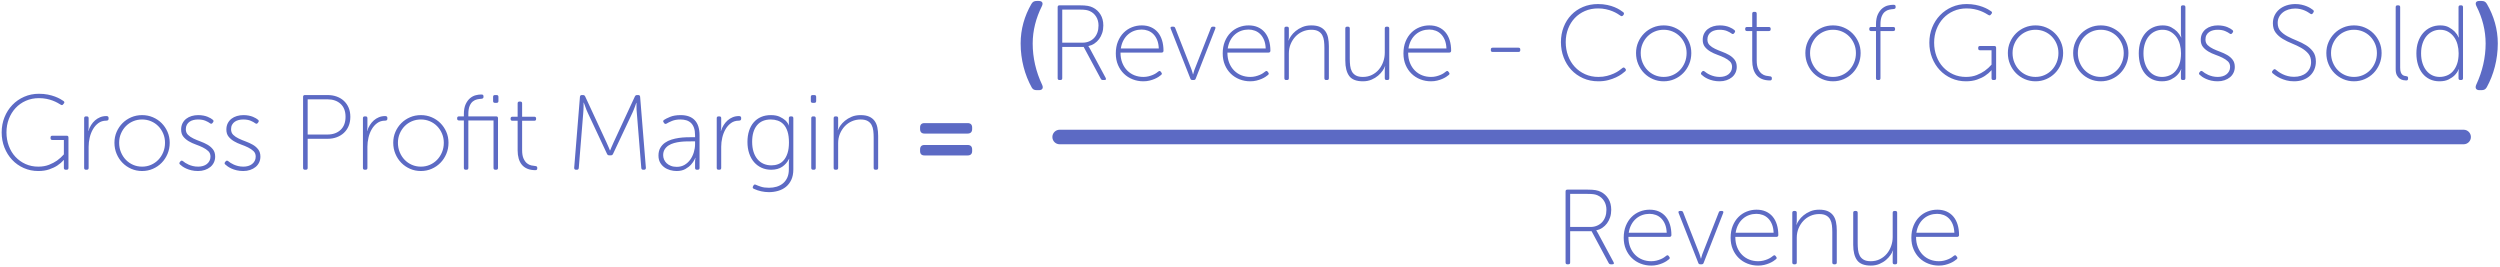
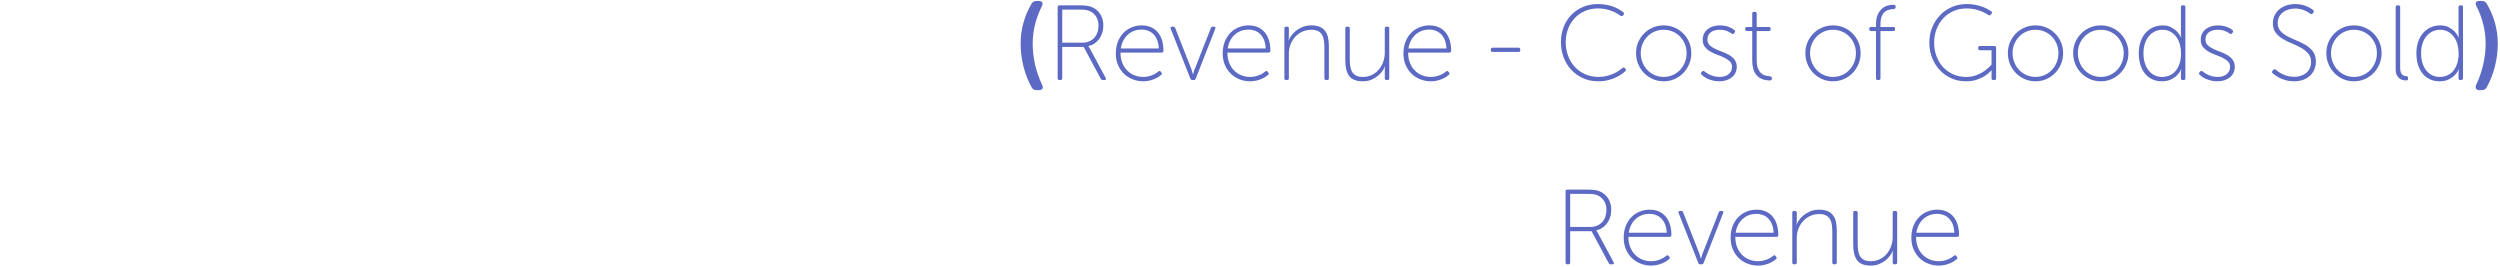
<svg xmlns="http://www.w3.org/2000/svg" width="1031px" height="110px" viewBox="0 0 1031 110" version="1.1">
  <title>Group 16</title>
  <desc>Created with Sketch.</desc>
  <g id="Page-1" stroke="none" stroke-width="1" fill="none" fill-rule="evenodd">
    <g id="pillar-page" transform="translate(-245, -5829)" fill="#5C6AC4">
      <g id="Group-16" transform="translate(245, 5829)">
-         <path d="M0.69,54.6 C0.69,52.371 1.079,50.288 1.856,48.352 C2.633,46.416 3.711,44.729 5.09,43.292 C6.469,41.855 8.097,40.725 9.974,39.904 C11.851,39.083 13.875,38.672 16.046,38.672 C17.395,38.672 18.62,38.782 19.72,39.002 C20.82,39.222 21.795,39.493 22.646,39.816 C23.497,40.139 24.223,40.469 24.824,40.806 C25.425,41.143 25.887,41.429 26.21,41.664 C26.621,41.987 26.65,42.339 26.298,42.72 L26.078,42.984 C25.814,43.395 25.462,43.453 25.022,43.16 C24.699,42.955 24.259,42.698 23.702,42.39 C23.145,42.082 22.485,41.781 21.722,41.488 C20.959,41.195 20.101,40.953 19.148,40.762 C18.195,40.571 17.161,40.476 16.046,40.476 C14.11,40.476 12.321,40.835 10.678,41.554 C9.035,42.273 7.62,43.27 6.432,44.546 C5.244,45.822 4.32,47.318 3.66,49.034 C3,50.75 2.67,52.605 2.67,54.6 C2.67,56.595 2.993,58.457 3.638,60.188 C4.283,61.919 5.193,63.415 6.366,64.676 C7.539,65.937 8.925,66.927 10.524,67.646 C12.123,68.365 13.875,68.724 15.782,68.724 C17.454,68.724 18.935,68.467 20.226,67.954 C21.517,67.441 22.617,66.861 23.526,66.216 C24.582,65.453 25.521,64.603 26.342,63.664 L26.342,57.724 L21.59,57.724 C21.091,57.724 20.842,57.475 20.842,56.976 L20.842,56.712 C20.842,56.213 21.091,55.964 21.59,55.964 L27.486,55.964 C27.985,55.964 28.234,56.213 28.234,56.712 L28.234,69.252 C28.234,69.751 27.985,70 27.486,70 L27.09,70 C26.591,70 26.342,69.751 26.342,69.252 L26.342,66.392 C26.342,66.245 26.357,66.113 26.386,65.996 L26.298,65.996 C25.535,66.847 24.641,67.609 23.614,68.284 C22.734,68.871 21.634,69.391 20.314,69.846 C18.994,70.301 17.483,70.528 15.782,70.528 C13.641,70.528 11.646,70.117 9.798,69.296 C7.95,68.475 6.351,67.345 5.002,65.908 C3.653,64.471 2.597,62.784 1.834,60.848 C1.071,58.912 0.69,56.829 0.69,54.6 Z M34.702,48.748 C34.702,48.249 34.951,48 35.45,48 L35.802,48 C36.301,48 36.55,48.249 36.55,48.748 L36.55,52.18 C36.55,52.444 36.543,52.686 36.528,52.906 C36.513,53.126 36.491,53.309 36.462,53.456 L36.374,53.984 L36.462,53.984 C36.726,53.133 37.093,52.334 37.562,51.586 C38.031,50.838 38.574,50.193 39.19,49.65 C39.806,49.107 40.503,48.675 41.28,48.352 C42.057,48.029 42.915,47.868 43.854,47.868 C44.47,47.868 44.778,48.117 44.778,48.616 L44.778,49.012 C44.778,49.511 44.455,49.76 43.81,49.76 C42.578,49.76 41.507,50.09 40.598,50.75 C39.689,51.41 38.933,52.261 38.332,53.302 C37.731,54.343 37.283,55.495 36.99,56.756 C36.697,58.017 36.55,59.264 36.55,60.496 L36.55,69.252 C36.55,69.751 36.301,70 35.802,70 L35.45,70 C34.951,70 34.702,69.751 34.702,69.252 L34.702,48.748 Z M47.198,58.868 C47.198,57.255 47.499,55.759 48.1,54.38 C48.701,53.001 49.515,51.799 50.542,50.772 C51.569,49.745 52.771,48.939 54.15,48.352 C55.529,47.765 57.01,47.472 58.594,47.472 C60.178,47.472 61.659,47.765 63.038,48.352 C64.417,48.939 65.619,49.745 66.646,50.772 C67.673,51.799 68.487,53.001 69.088,54.38 C69.689,55.759 69.99,57.255 69.99,58.868 C69.99,60.511 69.689,62.043 69.088,63.466 C68.487,64.889 67.673,66.121 66.646,67.162 C65.619,68.203 64.417,69.025 63.038,69.626 C61.659,70.227 60.178,70.528 58.594,70.528 C57.01,70.528 55.529,70.227 54.15,69.626 C52.771,69.025 51.569,68.203 50.542,67.162 C49.515,66.121 48.701,64.889 48.1,63.466 C47.499,62.043 47.198,60.511 47.198,58.868 Z M49.134,58.868 C49.134,60.276 49.383,61.581 49.882,62.784 C50.381,63.987 51.055,65.028 51.906,65.908 C52.757,66.788 53.754,67.477 54.898,67.976 C56.042,68.475 57.274,68.724 58.594,68.724 C59.914,68.724 61.146,68.475 62.29,67.976 C63.434,67.477 64.431,66.788 65.282,65.908 C66.133,65.028 66.807,63.987 67.306,62.784 C67.805,61.581 68.054,60.276 68.054,58.868 C68.054,57.519 67.805,56.257 67.306,55.084 C66.807,53.911 66.133,52.891 65.282,52.026 C64.431,51.161 63.434,50.486 62.29,50.002 C61.146,49.518 59.914,49.276 58.594,49.276 C57.274,49.276 56.042,49.518 54.898,50.002 C53.754,50.486 52.757,51.161 51.906,52.026 C51.055,52.891 50.381,53.911 49.882,55.084 C49.383,56.257 49.134,57.519 49.134,58.868 Z M74.258,67.844 C73.906,67.551 73.877,67.213 74.17,66.832 L74.434,66.524 C74.727,66.172 75.079,66.157 75.49,66.48 C75.725,66.685 76.033,66.913 76.414,67.162 C76.795,67.411 77.25,67.653 77.778,67.888 C78.306,68.123 78.9,68.321 79.56,68.482 C80.22,68.643 80.946,68.724 81.738,68.724 C82.413,68.724 83.058,68.636 83.674,68.46 C84.29,68.284 84.825,68.02 85.28,67.668 C85.735,67.316 86.101,66.883 86.38,66.37 C86.659,65.857 86.798,65.263 86.798,64.588 C86.798,63.649 86.497,62.894 85.896,62.322 C85.295,61.75 84.547,61.244 83.652,60.804 C82.757,60.364 81.789,59.961 80.748,59.594 C79.707,59.227 78.739,58.78 77.844,58.252 C76.949,57.724 76.201,57.086 75.6,56.338 C74.999,55.59 74.698,54.615 74.698,53.412 C74.698,52.444 74.889,51.586 75.27,50.838 C75.651,50.09 76.165,49.467 76.81,48.968 C77.455,48.469 78.203,48.095 79.054,47.846 C79.905,47.597 80.799,47.472 81.738,47.472 C82.53,47.472 83.256,47.538 83.916,47.67 C84.576,47.802 85.155,47.971 85.654,48.176 C86.153,48.381 86.571,48.587 86.908,48.792 C87.245,48.997 87.517,49.188 87.722,49.364 C88.103,49.657 88.162,49.995 87.898,50.376 L87.634,50.728 C87.341,51.109 86.989,51.139 86.578,50.816 C86.167,50.493 85.551,50.156 84.73,49.804 C83.909,49.452 82.867,49.276 81.606,49.276 C80.99,49.276 80.381,49.349 79.78,49.496 C79.179,49.643 78.643,49.877 78.174,50.2 C77.705,50.523 77.331,50.941 77.052,51.454 C76.773,51.967 76.634,52.576 76.634,53.28 C76.634,54.248 76.935,55.025 77.536,55.612 C78.137,56.199 78.885,56.705 79.78,57.13 C80.675,57.555 81.643,57.959 82.684,58.34 C83.725,58.721 84.693,59.169 85.588,59.682 C86.483,60.195 87.231,60.841 87.832,61.618 C88.433,62.395 88.734,63.385 88.734,64.588 C88.734,65.468 88.558,66.275 88.206,67.008 C87.854,67.741 87.363,68.365 86.732,68.878 C86.101,69.391 85.353,69.795 84.488,70.088 C83.623,70.381 82.691,70.528 81.694,70.528 C80.697,70.528 79.795,70.433 78.988,70.242 C78.181,70.051 77.47,69.817 76.854,69.538 C76.238,69.259 75.71,68.966 75.27,68.658 C74.83,68.35 74.493,68.079 74.258,67.844 Z M92.914,67.844 C92.562,67.551 92.533,67.213 92.826,66.832 L93.09,66.524 C93.383,66.172 93.735,66.157 94.146,66.48 C94.381,66.685 94.689,66.913 95.07,67.162 C95.451,67.411 95.906,67.653 96.434,67.888 C96.962,68.123 97.556,68.321 98.216,68.482 C98.876,68.643 99.602,68.724 100.394,68.724 C101.069,68.724 101.714,68.636 102.33,68.46 C102.946,68.284 103.481,68.02 103.936,67.668 C104.391,67.316 104.757,66.883 105.036,66.37 C105.315,65.857 105.454,65.263 105.454,64.588 C105.454,63.649 105.153,62.894 104.552,62.322 C103.951,61.75 103.203,61.244 102.308,60.804 C101.413,60.364 100.445,59.961 99.404,59.594 C98.363,59.227 97.395,58.78 96.5,58.252 C95.605,57.724 94.857,57.086 94.256,56.338 C93.655,55.59 93.354,54.615 93.354,53.412 C93.354,52.444 93.545,51.586 93.926,50.838 C94.307,50.09 94.821,49.467 95.466,48.968 C96.111,48.469 96.859,48.095 97.71,47.846 C98.561,47.597 99.455,47.472 100.394,47.472 C101.186,47.472 101.912,47.538 102.572,47.67 C103.232,47.802 103.811,47.971 104.31,48.176 C104.809,48.381 105.227,48.587 105.564,48.792 C105.901,48.997 106.173,49.188 106.378,49.364 C106.759,49.657 106.818,49.995 106.554,50.376 L106.29,50.728 C105.997,51.109 105.645,51.139 105.234,50.816 C104.823,50.493 104.207,50.156 103.386,49.804 C102.565,49.452 101.523,49.276 100.262,49.276 C99.646,49.276 99.037,49.349 98.436,49.496 C97.835,49.643 97.299,49.877 96.83,50.2 C96.361,50.523 95.987,50.941 95.708,51.454 C95.429,51.967 95.29,52.576 95.29,53.28 C95.29,54.248 95.591,55.025 96.192,55.612 C96.793,56.199 97.541,56.705 98.436,57.13 C99.331,57.555 100.299,57.959 101.34,58.34 C102.381,58.721 103.349,59.169 104.244,59.682 C105.139,60.195 105.887,60.841 106.488,61.618 C107.089,62.395 107.39,63.385 107.39,64.588 C107.39,65.468 107.214,66.275 106.862,67.008 C106.51,67.741 106.019,68.365 105.388,68.878 C104.757,69.391 104.009,69.795 103.144,70.088 C102.279,70.381 101.347,70.528 100.35,70.528 C99.353,70.528 98.451,70.433 97.644,70.242 C96.837,70.051 96.126,69.817 95.51,69.538 C94.894,69.259 94.366,68.966 93.926,68.658 C93.486,68.35 93.149,68.079 92.914,67.844 Z M124.99,39.948 C124.99,39.449 125.239,39.2 125.738,39.2 L135.11,39.2 C136.459,39.2 137.706,39.405 138.85,39.816 C139.994,40.227 140.984,40.821 141.82,41.598 C142.656,42.375 143.309,43.314 143.778,44.414 C144.247,45.514 144.482,46.768 144.482,48.176 C144.482,49.584 144.247,50.845 143.778,51.96 C143.309,53.075 142.656,54.021 141.82,54.798 C140.984,55.575 139.994,56.177 138.85,56.602 C137.706,57.027 136.459,57.24 135.11,57.24 L126.882,57.24 L126.882,69.252 C126.882,69.751 126.633,70 126.134,70 L125.738,70 C125.239,70 124.99,69.751 124.99,69.252 L124.99,39.948 Z M135.022,55.48 C137.281,55.48 139.092,54.842 140.456,53.566 C141.82,52.29 142.502,50.493 142.502,48.176 C142.502,45.859 141.82,44.077 140.456,42.83 C139.092,41.583 137.281,40.96 135.022,40.96 L126.882,40.96 L126.882,55.48 L135.022,55.48 Z M149.674,48.748 C149.674,48.249 149.923,48 150.422,48 L150.774,48 C151.273,48 151.522,48.249 151.522,48.748 L151.522,52.18 C151.522,52.444 151.515,52.686 151.5,52.906 C151.485,53.126 151.463,53.309 151.434,53.456 L151.346,53.984 L151.434,53.984 C151.698,53.133 152.065,52.334 152.534,51.586 C153.003,50.838 153.546,50.193 154.162,49.65 C154.778,49.107 155.475,48.675 156.252,48.352 C157.029,48.029 157.887,47.868 158.826,47.868 C159.442,47.868 159.75,48.117 159.75,48.616 L159.75,49.012 C159.75,49.511 159.427,49.76 158.782,49.76 C157.55,49.76 156.479,50.09 155.57,50.75 C154.661,51.41 153.905,52.261 153.304,53.302 C152.703,54.343 152.255,55.495 151.962,56.756 C151.669,58.017 151.522,59.264 151.522,60.496 L151.522,69.252 C151.522,69.751 151.273,70 150.774,70 L150.422,70 C149.923,70 149.674,69.751 149.674,69.252 L149.674,48.748 Z M162.17,58.868 C162.17,57.255 162.471,55.759 163.072,54.38 C163.673,53.001 164.487,51.799 165.514,50.772 C166.541,49.745 167.743,48.939 169.122,48.352 C170.501,47.765 171.982,47.472 173.566,47.472 C175.15,47.472 176.631,47.765 178.01,48.352 C179.389,48.939 180.591,49.745 181.618,50.772 C182.645,51.799 183.459,53.001 184.06,54.38 C184.661,55.759 184.962,57.255 184.962,58.868 C184.962,60.511 184.661,62.043 184.06,63.466 C183.459,64.889 182.645,66.121 181.618,67.162 C180.591,68.203 179.389,69.025 178.01,69.626 C176.631,70.227 175.15,70.528 173.566,70.528 C171.982,70.528 170.501,70.227 169.122,69.626 C167.743,69.025 166.541,68.203 165.514,67.162 C164.487,66.121 163.673,64.889 163.072,63.466 C162.471,62.043 162.17,60.511 162.17,58.868 Z M164.106,58.868 C164.106,60.276 164.355,61.581 164.854,62.784 C165.353,63.987 166.027,65.028 166.878,65.908 C167.729,66.788 168.726,67.477 169.87,67.976 C171.014,68.475 172.246,68.724 173.566,68.724 C174.886,68.724 176.118,68.475 177.262,67.976 C178.406,67.477 179.403,66.788 180.254,65.908 C181.105,65.028 181.779,63.987 182.278,62.784 C182.777,61.581 183.026,60.276 183.026,58.868 C183.026,57.519 182.777,56.257 182.278,55.084 C181.779,53.911 181.105,52.891 180.254,52.026 C179.403,51.161 178.406,50.486 177.262,50.002 C176.118,49.518 174.886,49.276 173.566,49.276 C172.246,49.276 171.014,49.518 169.87,50.002 C168.726,50.486 167.729,51.161 166.878,52.026 C166.027,52.891 165.353,53.911 164.854,55.084 C164.355,56.257 164.106,57.519 164.106,58.868 Z M191.298,49.672 L189.274,49.672 C188.775,49.672 188.526,49.423 188.526,48.924 L188.526,48.748 C188.526,48.249 188.775,48 189.274,48 L191.298,48 L191.298,47.12 C191.298,45.389 191.555,43.989 192.068,42.918 C192.581,41.847 193.205,41.019 193.938,40.432 C194.671,39.845 195.434,39.457 196.226,39.266 C197.018,39.075 197.693,38.98 198.25,38.98 L198.646,38.98 C199.145,38.98 199.394,39.229 199.394,39.728 L199.394,39.992 C199.394,40.461 199.086,40.711 198.47,40.74 C197.942,40.769 197.37,40.85 196.754,40.982 C196.138,41.114 195.559,41.393 195.016,41.818 C194.473,42.243 194.026,42.874 193.674,43.71 C193.322,44.546 193.146,45.668 193.146,47.076 L193.146,48 L204.63,48 C205.129,48 205.378,48.249 205.378,48.748 L205.378,69.252 C205.378,69.751 205.129,70 204.63,70 L204.278,70 C203.779,70 203.53,69.751 203.53,69.252 L203.53,49.672 L193.146,49.672 L193.146,69.252 C193.146,69.751 192.897,70 192.398,70 L192.046,70 C191.547,70 191.298,69.751 191.298,69.252 L191.298,49.672 Z M204.102,42.412 C203.603,42.412 203.354,42.163 203.354,41.664 L203.354,39.948 C203.354,39.449 203.603,39.2 204.102,39.2 L204.806,39.2 C205.305,39.2 205.554,39.449 205.554,39.948 L205.554,41.664 C205.554,42.163 205.305,42.412 204.806,42.412 L204.102,42.412 Z M213.474,49.804 L211.318,49.804 C210.819,49.804 210.57,49.555 210.57,49.056 L210.57,48.88 C210.57,48.381 210.819,48.132 211.318,48.132 L213.474,48.132 L213.474,42.632 C213.474,42.133 213.723,41.884 214.222,41.884 L214.574,41.884 C215.073,41.884 215.322,42.133 215.322,42.632 L215.322,48.132 L220.338,48.132 C220.837,48.132 221.086,48.381 221.086,48.88 L221.086,49.056 C221.086,49.555 220.837,49.804 220.338,49.804 L215.322,49.804 L215.322,61.904 C215.322,63.371 215.52,64.537 215.916,65.402 C216.312,66.267 216.789,66.92 217.346,67.36 C217.903,67.8 218.49,68.086 219.106,68.218 C219.722,68.35 220.25,68.431 220.69,68.46 C221.277,68.489 221.57,68.739 221.57,69.208 L221.57,69.428 C221.57,69.927 221.321,70.176 220.822,70.176 C219.531,70.176 218.417,69.978 217.478,69.582 C216.539,69.186 215.777,68.629 215.19,67.91 C214.603,67.191 214.171,66.333 213.892,65.336 C213.613,64.339 213.474,63.239 213.474,62.036 L213.474,49.804 Z M239.17,39.904 C239.229,39.435 239.478,39.2 239.918,39.2 L240.446,39.2 C240.857,39.2 241.15,39.391 241.326,39.772 L250.038,58.56 C250.214,58.941 250.39,59.337 250.566,59.748 C250.742,60.159 250.903,60.525 251.05,60.848 C251.197,61.259 251.358,61.655 251.534,62.036 L251.622,62.036 C251.769,61.655 251.93,61.259 252.106,60.848 C252.253,60.525 252.414,60.159 252.59,59.748 C252.766,59.337 252.942,58.941 253.118,58.56 L261.83,39.772 C262.006,39.391 262.299,39.2 262.71,39.2 L263.238,39.2 C263.678,39.2 263.927,39.435 263.986,39.904 L266.362,69.208 C266.362,69.736 266.113,70 265.614,70 L265.218,70 C264.778,70 264.529,69.765 264.47,69.296 L262.622,46.504 C262.563,46.123 262.527,45.697 262.512,45.228 C262.497,44.759 262.49,44.319 262.49,43.908 L262.49,42.412 L262.402,42.412 L261.874,43.908 C261.727,44.319 261.559,44.759 261.368,45.228 C261.177,45.697 260.994,46.123 260.818,46.504 L252.81,63.488 C252.634,63.869 252.341,64.06 251.93,64.06 L251.226,64.06 C250.815,64.06 250.522,63.869 250.346,63.488 L242.382,46.504 C242.206,46.152 242.023,45.734 241.832,45.25 C241.641,44.766 241.473,44.304 241.326,43.864 C241.15,43.336 240.959,42.823 240.754,42.324 L240.666,42.324 L240.666,43.864 C240.666,44.304 240.651,44.759 240.622,45.228 C240.593,45.697 240.563,46.123 240.534,46.504 L238.686,69.296 C238.627,69.765 238.378,70 237.938,70 L237.542,70 C237.043,70 236.794,69.736 236.794,69.208 L239.17,39.904 Z M271.554,64.148 C271.554,62.916 271.803,61.867 272.302,61.002 C272.801,60.137 273.446,59.425 274.238,58.868 C275.03,58.311 275.925,57.878 276.922,57.57 C277.919,57.262 278.924,57.035 279.936,56.888 C280.948,56.741 281.916,56.653 282.84,56.624 C283.764,56.595 284.549,56.58 285.194,56.58 L286.646,56.58 L286.646,55.832 C286.646,54.6 286.499,53.566 286.206,52.73 C285.913,51.894 285.495,51.219 284.952,50.706 C284.409,50.193 283.771,49.826 283.038,49.606 C282.305,49.386 281.498,49.276 280.618,49.276 C279.269,49.276 278.11,49.474 277.142,49.87 C276.174,50.266 275.441,50.625 274.942,50.948 C274.531,51.212 274.179,51.153 273.886,50.772 L273.71,50.508 C273.387,50.097 273.431,49.745 273.842,49.452 C274.341,49.1 275.177,48.682 276.35,48.198 C277.523,47.714 278.975,47.472 280.706,47.472 C283.258,47.472 285.194,48.169 286.514,49.562 C287.834,50.955 288.494,53.031 288.494,55.788 L288.494,69.252 C288.494,69.751 288.245,70 287.746,70 L287.394,70 C286.895,70 286.646,69.751 286.646,69.252 L286.646,67.096 C286.646,66.803 286.653,66.531 286.668,66.282 C286.683,66.033 286.705,65.82 286.734,65.644 C286.763,65.439 286.793,65.263 286.822,65.116 L286.734,65.116 L286.338,65.952 C286.074,66.509 285.641,67.133 285.04,67.822 C284.439,68.511 283.647,69.135 282.664,69.692 C281.681,70.249 280.471,70.528 279.034,70.528 C278.154,70.528 277.267,70.403 276.372,70.154 C275.477,69.905 274.671,69.516 273.952,68.988 C273.233,68.46 272.654,67.8 272.214,67.008 C271.774,66.216 271.554,65.263 271.554,64.148 Z M273.49,64.016 C273.49,64.603 273.607,65.182 273.842,65.754 C274.077,66.326 274.429,66.839 274.898,67.294 C275.367,67.749 275.954,68.115 276.658,68.394 C277.362,68.673 278.183,68.812 279.122,68.812 C280.325,68.812 281.395,68.533 282.334,67.976 C283.273,67.419 284.057,66.693 284.688,65.798 C285.319,64.903 285.803,63.899 286.14,62.784 C286.477,61.669 286.646,60.569 286.646,59.484 L286.646,58.296 L285.238,58.296 C284.622,58.296 283.903,58.303 283.082,58.318 C282.261,58.333 281.41,58.391 280.53,58.494 C279.65,58.597 278.792,58.765 277.956,59 C277.12,59.235 276.372,59.565 275.712,59.99 C275.052,60.415 274.517,60.958 274.106,61.618 C273.695,62.278 273.49,63.077 273.49,64.016 Z M295.578,48.748 C295.578,48.249 295.827,48 296.326,48 L296.678,48 C297.177,48 297.426,48.249 297.426,48.748 L297.426,52.18 C297.426,52.444 297.419,52.686 297.404,52.906 C297.389,53.126 297.367,53.309 297.338,53.456 L297.25,53.984 L297.338,53.984 C297.602,53.133 297.969,52.334 298.438,51.586 C298.907,50.838 299.45,50.193 300.066,49.65 C300.682,49.107 301.379,48.675 302.156,48.352 C302.933,48.029 303.791,47.868 304.73,47.868 C305.346,47.868 305.654,48.117 305.654,48.616 L305.654,49.012 C305.654,49.511 305.331,49.76 304.686,49.76 C303.454,49.76 302.383,50.09 301.474,50.75 C300.565,51.41 299.809,52.261 299.208,53.302 C298.607,54.343 298.159,55.495 297.866,56.756 C297.573,58.017 297.426,59.264 297.426,60.496 L297.426,69.252 C297.426,69.751 297.177,70 296.678,70 L296.326,70 C295.827,70 295.578,69.751 295.578,69.252 L295.578,48.748 Z M310.758,76.468 C310.963,76.087 311.286,75.999 311.726,76.204 C312.225,76.439 312.921,76.703 313.816,76.996 C314.711,77.289 315.818,77.436 317.138,77.436 C318.253,77.436 319.301,77.289 320.284,76.996 C321.267,76.703 322.132,76.248 322.88,75.632 C323.628,75.016 324.222,74.231 324.662,73.278 C325.102,72.325 325.322,71.188 325.322,69.868 L325.322,67.316 C325.322,67.081 325.329,66.847 325.344,66.612 C325.359,66.377 325.381,66.187 325.41,66.04 L325.498,65.512 L325.41,65.512 C324.735,66.861 323.797,67.947 322.594,68.768 C321.391,69.589 319.866,70 318.018,70 C316.581,70 315.268,69.729 314.08,69.186 C312.892,68.643 311.865,67.881 311,66.898 C310.135,65.915 309.46,64.713 308.976,63.29 C308.492,61.867 308.25,60.276 308.25,58.516 C308.25,56.844 308.47,55.326 308.91,53.962 C309.35,52.598 309.988,51.432 310.824,50.464 C311.66,49.496 312.672,48.755 313.86,48.242 C315.048,47.729 316.39,47.472 317.886,47.472 C319.382,47.472 320.607,47.699 321.56,48.154 C322.513,48.609 323.283,49.1 323.87,49.628 C324.545,50.273 325.043,50.992 325.366,51.784 L325.454,51.784 C325.425,51.725 325.395,51.652 325.366,51.564 C325.337,51.476 325.322,51.271 325.322,50.948 L325.322,48.748 C325.322,48.249 325.571,48 326.07,48 L326.422,48 C326.921,48 327.17,48.249 327.17,48.748 L327.17,69.868 C327.17,71.54 326.891,72.97 326.334,74.158 C325.777,75.346 325.036,76.314 324.112,77.062 C323.188,77.81 322.117,78.36 320.9,78.712 C319.683,79.064 318.429,79.24 317.138,79.24 C314.967,79.24 312.885,78.785 310.89,77.876 C310.421,77.671 310.303,77.333 310.538,76.864 L310.758,76.468 Z M318.15,68.196 C319.118,68.196 320.035,68.035 320.9,67.712 C321.765,67.389 322.528,66.854 323.188,66.106 C323.848,65.358 324.376,64.383 324.772,63.18 C325.168,61.977 325.366,60.496 325.366,58.736 C325.366,56.947 325.168,55.443 324.772,54.226 C324.376,53.009 323.833,52.033 323.144,51.3 C322.455,50.567 321.655,50.046 320.746,49.738 C319.837,49.43 318.883,49.276 317.886,49.276 C315.393,49.276 313.486,50.083 312.166,51.696 C310.846,53.309 310.186,55.568 310.186,58.472 C310.186,60.027 310.377,61.405 310.758,62.608 C311.139,63.811 311.682,64.83 312.386,65.666 C313.09,66.502 313.933,67.133 314.916,67.558 C315.899,67.983 316.977,68.196 318.15,68.196 Z M335.134,42.412 C334.635,42.412 334.386,42.163 334.386,41.664 L334.386,39.948 C334.386,39.449 334.635,39.2 335.134,39.2 L335.838,39.2 C336.337,39.2 336.586,39.449 336.586,39.948 L336.586,41.664 C336.586,42.163 336.337,42.412 335.838,42.412 L335.134,42.412 Z M334.562,48.748 C334.562,48.249 334.811,48 335.31,48 L335.662,48 C336.161,48 336.41,48.249 336.41,48.748 L336.41,69.252 C336.41,69.751 336.161,70 335.662,70 L335.31,70 C334.811,70 334.562,69.751 334.562,69.252 L334.562,48.748 Z M343.802,48.748 C343.802,48.249 344.051,48 344.55,48 L344.902,48 C345.401,48 345.65,48.249 345.65,48.748 L345.65,51.872 C345.65,52.136 345.643,52.378 345.628,52.598 C345.613,52.818 345.591,53.001 345.562,53.148 L345.474,53.676 L345.562,53.676 C345.738,53.148 346.068,52.532 346.552,51.828 C347.036,51.124 347.667,50.449 348.444,49.804 C349.221,49.159 350.145,48.609 351.216,48.154 C352.287,47.699 353.511,47.472 354.89,47.472 C356.327,47.472 357.508,47.677 358.432,48.088 C359.356,48.499 360.097,49.078 360.654,49.826 C361.211,50.574 361.6,51.476 361.82,52.532 C362.04,53.588 362.15,54.761 362.15,56.052 L362.15,69.252 C362.15,69.751 361.901,70 361.402,70 L361.05,70 C360.551,70 360.302,69.751 360.302,69.252 L360.302,56.712 C360.302,55.744 360.251,54.813 360.148,53.918 C360.045,53.023 359.811,52.231 359.444,51.542 C359.077,50.853 358.535,50.303 357.816,49.892 C357.097,49.481 356.122,49.276 354.89,49.276 C353.629,49.276 352.441,49.518 351.326,50.002 C350.211,50.486 349.236,51.168 348.4,52.048 C347.564,52.928 346.897,53.962 346.398,55.15 C345.899,56.338 345.65,57.636 345.65,59.044 L345.65,69.252 C345.65,69.751 345.401,70 344.902,70 L344.55,70 C344.051,70 343.802,69.751 343.802,69.252 L343.802,48.748 Z M381.246,55.084 C380.058,55.084 379.442,54.424 379.442,53.236 L379.442,52.576 C379.442,51.388 380.058,50.772 381.246,50.772 L399.066,50.772 C400.254,50.772 400.914,51.388 400.914,52.576 L400.914,53.236 C400.914,54.424 400.254,55.084 399.066,55.084 L381.246,55.084 Z M381.246,64.104 C380.058,64.104 379.442,63.488 379.442,62.3 L379.442,61.64 C379.442,60.408 380.058,59.792 381.246,59.792 L399.066,59.792 C400.254,59.792 400.914,60.408 400.914,61.64 L400.914,62.3 C400.914,63.488 400.254,64.104 399.066,64.104 L381.246,64.104 Z" id="Gross-Profit-Margin" />
        <path d="M425.486,36.08 C422.626,30.932 420.91,24.64 420.91,17.908 C420.91,12.056 422.494,6.556 425.354,1.628 C425.882,0.704 426.542,0.396 427.554,0.396 L428.39,0.396 C429.798,0.396 430.326,1.232 429.666,2.552 C427.246,7.392 425.882,12.584 425.882,17.952 C425.882,23.76 427.202,29.568 429.798,35.024 C430.37,36.3 429.886,37.18 428.478,37.18 L427.554,37.18 C426.542,37.18 425.926,36.872 425.486,36.08 Z M436.178,2.948 C436.178,2.449 436.427,2.2 436.926,2.2 L445.198,2.2 C446.635,2.2 447.765,2.273 448.586,2.42 C449.407,2.567 450.126,2.801 450.742,3.124 C452.033,3.769 453.067,4.723 453.844,5.984 C454.621,7.245 455.01,8.756 455.01,10.516 C455.01,11.631 454.856,12.657 454.548,13.596 C454.24,14.535 453.815,15.371 453.272,16.104 C452.729,16.837 452.084,17.453 451.336,17.952 C450.588,18.451 449.759,18.803 448.85,19.008 L448.85,19.096 C448.909,19.155 448.982,19.243 449.07,19.36 C449.129,19.448 449.195,19.565 449.268,19.712 C449.341,19.859 449.437,20.02 449.554,20.196 L455.978,32.12 C456.271,32.707 456.095,33 455.45,33 L454.834,33 C454.423,33 454.13,32.824 453.954,32.472 L446.914,19.36 L438.07,19.36 L438.07,32.252 C438.07,32.751 437.821,33 437.322,33 L436.926,33 C436.427,33 436.178,32.751 436.178,32.252 L436.178,2.948 Z M446.43,17.6 C447.427,17.6 448.337,17.424 449.158,17.072 C449.979,16.72 450.676,16.236 451.248,15.62 C451.82,15.004 452.26,14.263 452.568,13.398 C452.876,12.533 453.03,11.572 453.03,10.516 C453.03,9.137 452.707,7.927 452.062,6.886 C451.417,5.845 450.537,5.075 449.422,4.576 C448.982,4.371 448.461,4.217 447.86,4.114 C447.259,4.011 446.342,3.96 445.11,3.96 L438.07,3.96 L438.07,17.6 L446.43,17.6 Z M460.158,22.044 C460.158,20.196 460.451,18.553 461.038,17.116 C461.625,15.679 462.409,14.469 463.392,13.486 C464.375,12.503 465.511,11.755 466.802,11.242 C468.093,10.729 469.442,10.472 470.85,10.472 C472.287,10.472 473.563,10.721 474.678,11.22 C475.793,11.719 476.731,12.423 477.494,13.332 C478.257,14.241 478.836,15.341 479.232,16.632 C479.628,17.923 479.826,19.36 479.826,20.944 C479.826,21.179 479.753,21.362 479.606,21.494 C479.459,21.626 479.269,21.692 479.034,21.692 L462.094,21.692 C462.094,23.276 462.343,24.691 462.842,25.938 C463.341,27.185 464.023,28.241 464.888,29.106 C465.753,29.971 466.751,30.624 467.88,31.064 C469.009,31.504 470.219,31.724 471.51,31.724 C472.273,31.724 472.977,31.643 473.622,31.482 C474.267,31.321 474.854,31.13 475.382,30.91 C475.91,30.69 476.372,30.448 476.768,30.184 C477.164,29.92 477.479,29.685 477.714,29.48 C478.125,29.157 478.462,29.201 478.726,29.612 L478.99,29.964 C479.254,30.316 479.195,30.639 478.814,30.932 C478.55,31.167 478.191,31.431 477.736,31.724 C477.281,32.017 476.746,32.296 476.13,32.56 C475.514,32.824 474.817,33.051 474.04,33.242 C473.263,33.433 472.419,33.528 471.51,33.528 C469.955,33.528 468.489,33.257 467.11,32.714 C465.731,32.171 464.529,31.401 463.502,30.404 C462.475,29.407 461.661,28.204 461.06,26.796 C460.459,25.388 460.158,23.804 460.158,22.044 Z M477.89,19.976 C477.831,18.627 477.604,17.468 477.208,16.5 C476.812,15.532 476.291,14.725 475.646,14.08 C475.001,13.435 474.26,12.958 473.424,12.65 C472.588,12.342 471.715,12.188 470.806,12.188 C469.779,12.188 468.797,12.349 467.858,12.672 C466.919,12.995 466.061,13.486 465.284,14.146 C464.507,14.806 463.854,15.62 463.326,16.588 C462.798,17.556 462.431,18.685 462.226,19.976 L477.89,19.976 Z M482.818,11.88 C482.583,11.293 482.774,11 483.39,11 L483.83,11 C484.27,11 484.549,11.191 484.666,11.572 L491.222,28.248 C491.31,28.512 491.405,28.783 491.508,29.062 C491.611,29.341 491.691,29.597 491.75,29.832 C491.838,30.125 491.911,30.389 491.97,30.624 L492.058,30.624 C492.117,30.389 492.19,30.125 492.278,29.832 C492.337,29.597 492.41,29.341 492.498,29.062 C492.586,28.783 492.689,28.512 492.806,28.248 L499.362,11.572 C499.479,11.191 499.758,11 500.198,11 L500.594,11 C501.21,11 501.401,11.293 501.166,11.88 L493.114,32.428 C492.997,32.809 492.718,33 492.278,33 L491.75,33 C491.31,33 491.031,32.809 490.914,32.428 L482.818,11.88 Z M504.246,22.044 C504.246,20.196 504.539,18.553 505.126,17.116 C505.713,15.679 506.497,14.469 507.48,13.486 C508.463,12.503 509.599,11.755 510.89,11.242 C512.181,10.729 513.53,10.472 514.938,10.472 C516.375,10.472 517.651,10.721 518.766,11.22 C519.881,11.719 520.819,12.423 521.582,13.332 C522.345,14.241 522.924,15.341 523.32,16.632 C523.716,17.923 523.914,19.36 523.914,20.944 C523.914,21.179 523.841,21.362 523.694,21.494 C523.547,21.626 523.357,21.692 523.122,21.692 L506.182,21.692 C506.182,23.276 506.431,24.691 506.93,25.938 C507.429,27.185 508.111,28.241 508.976,29.106 C509.841,29.971 510.839,30.624 511.968,31.064 C513.097,31.504 514.307,31.724 515.598,31.724 C516.361,31.724 517.065,31.643 517.71,31.482 C518.355,31.321 518.942,31.13 519.47,30.91 C519.998,30.69 520.46,30.448 520.856,30.184 C521.252,29.92 521.567,29.685 521.802,29.48 C522.213,29.157 522.55,29.201 522.814,29.612 L523.078,29.964 C523.342,30.316 523.283,30.639 522.902,30.932 C522.638,31.167 522.279,31.431 521.824,31.724 C521.369,32.017 520.834,32.296 520.218,32.56 C519.602,32.824 518.905,33.051 518.128,33.242 C517.351,33.433 516.507,33.528 515.598,33.528 C514.043,33.528 512.577,33.257 511.198,32.714 C509.819,32.171 508.617,31.401 507.59,30.404 C506.563,29.407 505.749,28.204 505.148,26.796 C504.547,25.388 504.246,23.804 504.246,22.044 Z M521.978,19.976 C521.919,18.627 521.692,17.468 521.296,16.5 C520.9,15.532 520.379,14.725 519.734,14.08 C519.089,13.435 518.348,12.958 517.512,12.65 C516.676,12.342 515.803,12.188 514.894,12.188 C513.867,12.188 512.885,12.349 511.946,12.672 C511.007,12.995 510.149,13.486 509.372,14.146 C508.595,14.806 507.942,15.62 507.414,16.588 C506.886,17.556 506.519,18.685 506.314,19.976 L521.978,19.976 Z M529.678,11.748 C529.678,11.249 529.927,11 530.426,11 L530.778,11 C531.277,11 531.526,11.249 531.526,11.748 L531.526,14.872 C531.526,15.136 531.519,15.378 531.504,15.598 C531.489,15.818 531.467,16.001 531.438,16.148 L531.35,16.676 L531.438,16.676 C531.614,16.148 531.944,15.532 532.428,14.828 C532.912,14.124 533.543,13.449 534.32,12.804 C535.097,12.159 536.021,11.609 537.092,11.154 C538.163,10.699 539.387,10.472 540.766,10.472 C542.203,10.472 543.384,10.677 544.308,11.088 C545.232,11.499 545.973,12.078 546.53,12.826 C547.087,13.574 547.476,14.476 547.696,15.532 C547.916,16.588 548.026,17.761 548.026,19.052 L548.026,32.252 C548.026,32.751 547.777,33 547.278,33 L546.926,33 C546.427,33 546.178,32.751 546.178,32.252 L546.178,19.712 C546.178,18.744 546.127,17.813 546.024,16.918 C545.921,16.023 545.687,15.231 545.32,14.542 C544.953,13.853 544.411,13.303 543.692,12.892 C542.973,12.481 541.998,12.276 540.766,12.276 C539.505,12.276 538.317,12.518 537.202,13.002 C536.087,13.486 535.112,14.168 534.276,15.048 C533.44,15.928 532.773,16.962 532.274,18.15 C531.775,19.338 531.526,20.636 531.526,22.044 L531.526,32.252 C531.526,32.751 531.277,33 530.778,33 L530.426,33 C529.927,33 529.678,32.751 529.678,32.252 L529.678,11.748 Z M554.802,11.748 C554.802,11.249 555.051,11 555.55,11 L555.902,11 C556.401,11 556.65,11.249 556.65,11.748 L556.65,24.288 C556.65,25.256 556.701,26.187 556.804,27.082 C556.907,27.977 557.141,28.769 557.508,29.458 C557.875,30.147 558.417,30.697 559.136,31.108 C559.855,31.519 560.83,31.724 562.062,31.724 C563.441,31.724 564.687,31.445 565.802,30.888 C566.917,30.331 567.863,29.59 568.64,28.666 C569.417,27.742 570.019,26.679 570.444,25.476 C570.869,24.273 571.082,23.027 571.082,21.736 L571.082,11.748 C571.082,11.249 571.331,11 571.83,11 L572.182,11 C572.681,11 572.93,11.249 572.93,11.748 L572.93,32.252 C572.93,32.751 572.681,33 572.182,33 L571.83,33 C571.331,33 571.082,32.751 571.082,32.252 L571.082,29.128 C571.082,28.893 571.089,28.659 571.104,28.424 C571.119,28.189 571.141,27.999 571.17,27.852 L571.258,27.324 L571.17,27.324 C570.994,27.852 570.664,28.468 570.18,29.172 C569.696,29.876 569.08,30.551 568.332,31.196 C567.584,31.841 566.682,32.391 565.626,32.846 C564.57,33.301 563.382,33.528 562.062,33.528 C559.363,33.528 557.479,32.795 556.408,31.328 C555.337,29.861 554.802,27.735 554.802,24.948 L554.802,11.748 Z M578.782,22.044 C578.782,20.196 579.075,18.553 579.662,17.116 C580.249,15.679 581.033,14.469 582.016,13.486 C582.999,12.503 584.135,11.755 585.426,11.242 C586.717,10.729 588.066,10.472 589.474,10.472 C590.911,10.472 592.187,10.721 593.302,11.22 C594.417,11.719 595.355,12.423 596.118,13.332 C596.881,14.241 597.46,15.341 597.856,16.632 C598.252,17.923 598.45,19.36 598.45,20.944 C598.45,21.179 598.377,21.362 598.23,21.494 C598.083,21.626 597.893,21.692 597.658,21.692 L580.718,21.692 C580.718,23.276 580.967,24.691 581.466,25.938 C581.965,27.185 582.647,28.241 583.512,29.106 C584.377,29.971 585.375,30.624 586.504,31.064 C587.633,31.504 588.843,31.724 590.134,31.724 C590.897,31.724 591.601,31.643 592.246,31.482 C592.891,31.321 593.478,31.13 594.006,30.91 C594.534,30.69 594.996,30.448 595.392,30.184 C595.788,29.92 596.103,29.685 596.338,29.48 C596.749,29.157 597.086,29.201 597.35,29.612 L597.614,29.964 C597.878,30.316 597.819,30.639 597.438,30.932 C597.174,31.167 596.815,31.431 596.36,31.724 C595.905,32.017 595.37,32.296 594.754,32.56 C594.138,32.824 593.441,33.051 592.664,33.242 C591.887,33.433 591.043,33.528 590.134,33.528 C588.579,33.528 587.113,33.257 585.734,32.714 C584.355,32.171 583.153,31.401 582.126,30.404 C581.099,29.407 580.285,28.204 579.684,26.796 C579.083,25.388 578.782,23.804 578.782,22.044 Z M596.514,19.976 C596.455,18.627 596.228,17.468 595.832,16.5 C595.436,15.532 594.915,14.725 594.27,14.08 C593.625,13.435 592.884,12.958 592.048,12.65 C591.212,12.342 590.339,12.188 589.43,12.188 C588.403,12.188 587.421,12.349 586.482,12.672 C585.543,12.995 584.685,13.486 583.908,14.146 C583.131,14.806 582.478,15.62 581.95,16.588 C581.422,17.556 581.055,18.685 580.85,19.976 L596.514,19.976 Z M615.566,21.428 C615.067,21.428 614.818,21.179 614.818,20.68 L614.818,20.416 C614.818,19.917 615.067,19.668 615.566,19.668 L626.214,19.668 C626.713,19.668 626.962,19.917 626.962,20.416 L626.962,20.68 C626.962,21.179 626.713,21.428 626.214,21.428 L615.566,21.428 Z M643.726,17.38 C643.726,15.151 644.1,13.075 644.848,11.154 C645.596,9.233 646.645,7.568 647.994,6.16 C649.343,4.752 650.957,3.652 652.834,2.86 C654.711,2.068 656.765,1.672 658.994,1.672 C660.402,1.672 661.685,1.797 662.844,2.046 C664.003,2.295 665.015,2.603 665.88,2.97 C666.745,3.337 667.479,3.711 668.08,4.092 C668.681,4.473 669.143,4.796 669.466,5.06 C669.789,5.353 669.818,5.705 669.554,6.116 L669.334,6.38 C669.011,6.732 668.659,6.761 668.278,6.468 C667.955,6.233 667.515,5.947 666.958,5.61 C666.401,5.273 665.733,4.943 664.956,4.62 C664.179,4.297 663.291,4.026 662.294,3.806 C661.297,3.586 660.211,3.476 659.038,3.476 C657.073,3.476 655.276,3.828 653.648,4.532 C652.02,5.236 650.619,6.204 649.446,7.436 C648.273,8.668 647.356,10.135 646.696,11.836 C646.036,13.537 645.706,15.385 645.706,17.38 C645.706,19.375 646.029,21.245 646.674,22.99 C647.319,24.735 648.236,26.253 649.424,27.544 C650.612,28.835 652.035,29.854 653.692,30.602 C655.349,31.35 657.175,31.724 659.17,31.724 C660.461,31.724 661.641,31.585 662.712,31.306 C663.783,31.027 664.736,30.697 665.572,30.316 C666.408,29.935 667.119,29.531 667.706,29.106 C668.293,28.681 668.747,28.336 669.07,28.072 C669.422,27.749 669.774,27.764 670.126,28.116 L670.302,28.336 C670.625,28.688 670.61,29.04 670.258,29.392 C669.935,29.685 669.451,30.067 668.806,30.536 C668.161,31.005 667.376,31.46 666.452,31.9 C665.528,32.34 664.457,32.721 663.24,33.044 C662.023,33.367 660.666,33.528 659.17,33.528 C656.853,33.528 654.748,33.103 652.856,32.252 C650.964,31.401 649.343,30.25 647.994,28.798 C646.645,27.346 645.596,25.637 644.848,23.672 C644.1,21.707 643.726,19.609 643.726,17.38 Z M674.702,21.868 C674.702,20.255 675.003,18.759 675.604,17.38 C676.205,16.001 677.019,14.799 678.046,13.772 C679.073,12.745 680.275,11.939 681.654,11.352 C683.033,10.765 684.514,10.472 686.098,10.472 C687.682,10.472 689.163,10.765 690.542,11.352 C691.921,11.939 693.123,12.745 694.15,13.772 C695.177,14.799 695.991,16.001 696.592,17.38 C697.193,18.759 697.494,20.255 697.494,21.868 C697.494,23.511 697.193,25.043 696.592,26.466 C695.991,27.889 695.177,29.121 694.15,30.162 C693.123,31.203 691.921,32.025 690.542,32.626 C689.163,33.227 687.682,33.528 686.098,33.528 C684.514,33.528 683.033,33.227 681.654,32.626 C680.275,32.025 679.073,31.203 678.046,30.162 C677.019,29.121 676.205,27.889 675.604,26.466 C675.003,25.043 674.702,23.511 674.702,21.868 Z M676.638,21.868 C676.638,23.276 676.887,24.581 677.386,25.784 C677.885,26.987 678.559,28.028 679.41,28.908 C680.261,29.788 681.258,30.477 682.402,30.976 C683.546,31.475 684.778,31.724 686.098,31.724 C687.418,31.724 688.65,31.475 689.794,30.976 C690.938,30.477 691.935,29.788 692.786,28.908 C693.637,28.028 694.311,26.987 694.81,25.784 C695.309,24.581 695.558,23.276 695.558,21.868 C695.558,20.519 695.309,19.257 694.81,18.084 C694.311,16.911 693.637,15.891 692.786,15.026 C691.935,14.161 690.938,13.486 689.794,13.002 C688.65,12.518 687.418,12.276 686.098,12.276 C684.778,12.276 683.546,12.518 682.402,13.002 C681.258,13.486 680.261,14.161 679.41,15.026 C678.559,15.891 677.885,16.911 677.386,18.084 C676.887,19.257 676.638,20.519 676.638,21.868 Z M701.762,30.844 C701.41,30.551 701.381,30.213 701.674,29.832 L701.938,29.524 C702.231,29.172 702.583,29.157 702.994,29.48 C703.229,29.685 703.537,29.913 703.918,30.162 C704.299,30.411 704.754,30.653 705.282,30.888 C705.81,31.123 706.404,31.321 707.064,31.482 C707.724,31.643 708.45,31.724 709.242,31.724 C709.917,31.724 710.562,31.636 711.178,31.46 C711.794,31.284 712.329,31.02 712.784,30.668 C713.239,30.316 713.605,29.883 713.884,29.37 C714.163,28.857 714.302,28.263 714.302,27.588 C714.302,26.649 714.001,25.894 713.4,25.322 C712.799,24.75 712.051,24.244 711.156,23.804 C710.261,23.364 709.293,22.961 708.252,22.594 C707.211,22.227 706.243,21.78 705.348,21.252 C704.453,20.724 703.705,20.086 703.104,19.338 C702.503,18.59 702.202,17.615 702.202,16.412 C702.202,15.444 702.393,14.586 702.774,13.838 C703.155,13.09 703.669,12.467 704.314,11.968 C704.959,11.469 705.707,11.095 706.558,10.846 C707.409,10.597 708.303,10.472 709.242,10.472 C710.034,10.472 710.76,10.538 711.42,10.67 C712.08,10.802 712.659,10.971 713.158,11.176 C713.657,11.381 714.075,11.587 714.412,11.792 C714.749,11.997 715.021,12.188 715.226,12.364 C715.607,12.657 715.666,12.995 715.402,13.376 L715.138,13.728 C714.845,14.109 714.493,14.139 714.082,13.816 C713.671,13.493 713.055,13.156 712.234,12.804 C711.413,12.452 710.371,12.276 709.11,12.276 C708.494,12.276 707.885,12.349 707.284,12.496 C706.683,12.643 706.147,12.877 705.678,13.2 C705.209,13.523 704.835,13.941 704.556,14.454 C704.277,14.967 704.138,15.576 704.138,16.28 C704.138,17.248 704.439,18.025 705.04,18.612 C705.641,19.199 706.389,19.705 707.284,20.13 C708.179,20.555 709.147,20.959 710.188,21.34 C711.229,21.721 712.197,22.169 713.092,22.682 C713.987,23.195 714.735,23.841 715.336,24.618 C715.937,25.395 716.238,26.385 716.238,27.588 C716.238,28.468 716.062,29.275 715.71,30.008 C715.358,30.741 714.867,31.365 714.236,31.878 C713.605,32.391 712.857,32.795 711.992,33.088 C711.127,33.381 710.195,33.528 709.198,33.528 C708.201,33.528 707.299,33.433 706.492,33.242 C705.685,33.051 704.974,32.817 704.358,32.538 C703.742,32.259 703.214,31.966 702.774,31.658 C702.334,31.35 701.997,31.079 701.762,30.844 Z M722.618,12.804 L720.462,12.804 C719.963,12.804 719.714,12.555 719.714,12.056 L719.714,11.88 C719.714,11.381 719.963,11.132 720.462,11.132 L722.618,11.132 L722.618,5.632 C722.618,5.133 722.867,4.884 723.366,4.884 L723.718,4.884 C724.217,4.884 724.466,5.133 724.466,5.632 L724.466,11.132 L729.482,11.132 C729.981,11.132 730.23,11.381 730.23,11.88 L730.23,12.056 C730.23,12.555 729.981,12.804 729.482,12.804 L724.466,12.804 L724.466,24.904 C724.466,26.371 724.664,27.537 725.06,28.402 C725.456,29.267 725.933,29.92 726.49,30.36 C727.047,30.8 727.634,31.086 728.25,31.218 C728.866,31.35 729.394,31.431 729.834,31.46 C730.421,31.489 730.714,31.739 730.714,32.208 L730.714,32.428 C730.714,32.927 730.465,33.176 729.966,33.176 C728.675,33.176 727.561,32.978 726.622,32.582 C725.683,32.186 724.921,31.629 724.334,30.91 C723.747,30.191 723.315,29.333 723.036,28.336 C722.757,27.339 722.618,26.239 722.618,25.036 L722.618,12.804 Z M744.53,21.868 C744.53,20.255 744.831,18.759 745.432,17.38 C746.033,16.001 746.847,14.799 747.874,13.772 C748.901,12.745 750.103,11.939 751.482,11.352 C752.861,10.765 754.342,10.472 755.926,10.472 C757.51,10.472 758.991,10.765 760.37,11.352 C761.749,11.939 762.951,12.745 763.978,13.772 C765.005,14.799 765.819,16.001 766.42,17.38 C767.021,18.759 767.322,20.255 767.322,21.868 C767.322,23.511 767.021,25.043 766.42,26.466 C765.819,27.889 765.005,29.121 763.978,30.162 C762.951,31.203 761.749,32.025 760.37,32.626 C758.991,33.227 757.51,33.528 755.926,33.528 C754.342,33.528 752.861,33.227 751.482,32.626 C750.103,32.025 748.901,31.203 747.874,30.162 C746.847,29.121 746.033,27.889 745.432,26.466 C744.831,25.043 744.53,23.511 744.53,21.868 Z M746.466,21.868 C746.466,23.276 746.715,24.581 747.214,25.784 C747.713,26.987 748.387,28.028 749.238,28.908 C750.089,29.788 751.086,30.477 752.23,30.976 C753.374,31.475 754.606,31.724 755.926,31.724 C757.246,31.724 758.478,31.475 759.622,30.976 C760.766,30.477 761.763,29.788 762.614,28.908 C763.465,28.028 764.139,26.987 764.638,25.784 C765.137,24.581 765.386,23.276 765.386,21.868 C765.386,20.519 765.137,19.257 764.638,18.084 C764.139,16.911 763.465,15.891 762.614,15.026 C761.763,14.161 760.766,13.486 759.622,13.002 C758.478,12.518 757.246,12.276 755.926,12.276 C754.606,12.276 753.374,12.518 752.23,13.002 C751.086,13.486 750.089,14.161 749.238,15.026 C748.387,15.891 747.713,16.911 747.214,18.084 C746.715,19.257 746.466,20.519 746.466,21.868 Z M773.658,12.804 L771.634,12.804 C771.135,12.804 770.886,12.555 770.886,12.056 L770.886,11.88 C770.886,11.381 771.135,11.132 771.634,11.132 L773.658,11.132 L773.658,10.12 C773.658,8.389 773.915,6.989 774.428,5.918 C774.941,4.847 775.565,4.019 776.298,3.432 C777.031,2.845 777.794,2.457 778.586,2.266 C779.378,2.075 780.053,1.98 780.61,1.98 L781.006,1.98 C781.505,1.98 781.754,2.229 781.754,2.728 L781.754,2.992 C781.754,3.461 781.446,3.711 780.83,3.74 C780.302,3.769 779.73,3.85 779.114,3.982 C778.498,4.114 777.919,4.393 777.376,4.818 C776.833,5.243 776.386,5.874 776.034,6.71 C775.682,7.546 775.506,8.668 775.506,10.076 L775.506,11.132 L780.786,11.132 C781.285,11.132 781.534,11.381 781.534,11.88 L781.534,12.056 C781.534,12.555 781.285,12.804 780.786,12.804 L775.506,12.804 L775.506,32.252 C775.506,32.751 775.257,33 774.758,33 L774.406,33 C773.907,33 773.658,32.751 773.658,32.252 L773.658,12.804 Z M795.658,17.6 C795.658,15.371 796.047,13.288 796.824,11.352 C797.601,9.416 798.679,7.729 800.058,6.292 C801.437,4.855 803.065,3.725 804.942,2.904 C806.819,2.083 808.843,1.672 811.014,1.672 C812.363,1.672 813.588,1.782 814.688,2.002 C815.788,2.222 816.763,2.493 817.614,2.816 C818.465,3.139 819.191,3.469 819.792,3.806 C820.393,4.143 820.855,4.429 821.178,4.664 C821.589,4.987 821.618,5.339 821.266,5.72 L821.046,5.984 C820.782,6.395 820.43,6.453 819.99,6.16 C819.667,5.955 819.227,5.698 818.67,5.39 C818.113,5.082 817.453,4.781 816.69,4.488 C815.927,4.195 815.069,3.953 814.116,3.762 C813.163,3.571 812.129,3.476 811.014,3.476 C809.078,3.476 807.289,3.835 805.646,4.554 C804.003,5.273 802.588,6.27 801.4,7.546 C800.212,8.822 799.288,10.318 798.628,12.034 C797.968,13.75 797.638,15.605 797.638,17.6 C797.638,19.595 797.961,21.457 798.606,23.188 C799.251,24.919 800.161,26.415 801.334,27.676 C802.507,28.937 803.893,29.927 805.492,30.646 C807.091,31.365 808.843,31.724 810.75,31.724 C812.422,31.724 813.903,31.467 815.194,30.954 C816.485,30.441 817.585,29.861 818.494,29.216 C819.55,28.453 820.489,27.603 821.31,26.664 L821.31,20.724 L816.558,20.724 C816.059,20.724 815.81,20.475 815.81,19.976 L815.81,19.712 C815.81,19.213 816.059,18.964 816.558,18.964 L822.454,18.964 C822.953,18.964 823.202,19.213 823.202,19.712 L823.202,32.252 C823.202,32.751 822.953,33 822.454,33 L822.058,33 C821.559,33 821.31,32.751 821.31,32.252 L821.31,29.392 C821.31,29.245 821.325,29.113 821.354,28.996 L821.266,28.996 C820.503,29.847 819.609,30.609 818.582,31.284 C817.702,31.871 816.602,32.391 815.282,32.846 C813.962,33.301 812.451,33.528 810.75,33.528 C808.609,33.528 806.614,33.117 804.766,32.296 C802.918,31.475 801.319,30.345 799.97,28.908 C798.621,27.471 797.565,25.784 796.802,23.848 C796.039,21.912 795.658,19.829 795.658,17.6 Z M828.042,21.868 C828.042,20.255 828.343,18.759 828.944,17.38 C829.545,16.001 830.359,14.799 831.386,13.772 C832.413,12.745 833.615,11.939 834.994,11.352 C836.373,10.765 837.854,10.472 839.438,10.472 C841.022,10.472 842.503,10.765 843.882,11.352 C845.261,11.939 846.463,12.745 847.49,13.772 C848.517,14.799 849.331,16.001 849.932,17.38 C850.533,18.759 850.834,20.255 850.834,21.868 C850.834,23.511 850.533,25.043 849.932,26.466 C849.331,27.889 848.517,29.121 847.49,30.162 C846.463,31.203 845.261,32.025 843.882,32.626 C842.503,33.227 841.022,33.528 839.438,33.528 C837.854,33.528 836.373,33.227 834.994,32.626 C833.615,32.025 832.413,31.203 831.386,30.162 C830.359,29.121 829.545,27.889 828.944,26.466 C828.343,25.043 828.042,23.511 828.042,21.868 Z M829.978,21.868 C829.978,23.276 830.227,24.581 830.726,25.784 C831.225,26.987 831.899,28.028 832.75,28.908 C833.601,29.788 834.598,30.477 835.742,30.976 C836.886,31.475 838.118,31.724 839.438,31.724 C840.758,31.724 841.99,31.475 843.134,30.976 C844.278,30.477 845.275,29.788 846.126,28.908 C846.977,28.028 847.651,26.987 848.15,25.784 C848.649,24.581 848.898,23.276 848.898,21.868 C848.898,20.519 848.649,19.257 848.15,18.084 C847.651,16.911 846.977,15.891 846.126,15.026 C845.275,14.161 844.278,13.486 843.134,13.002 C841.99,12.518 840.758,12.276 839.438,12.276 C838.118,12.276 836.886,12.518 835.742,13.002 C834.598,13.486 833.601,14.161 832.75,15.026 C831.899,15.891 831.225,16.911 830.726,18.084 C830.227,19.257 829.978,20.519 829.978,21.868 Z M854.97,21.868 C854.97,20.255 855.271,18.759 855.872,17.38 C856.473,16.001 857.287,14.799 858.314,13.772 C859.341,12.745 860.543,11.939 861.922,11.352 C863.301,10.765 864.782,10.472 866.366,10.472 C867.95,10.472 869.431,10.765 870.81,11.352 C872.189,11.939 873.391,12.745 874.418,13.772 C875.445,14.799 876.259,16.001 876.86,17.38 C877.461,18.759 877.762,20.255 877.762,21.868 C877.762,23.511 877.461,25.043 876.86,26.466 C876.259,27.889 875.445,29.121 874.418,30.162 C873.391,31.203 872.189,32.025 870.81,32.626 C869.431,33.227 867.95,33.528 866.366,33.528 C864.782,33.528 863.301,33.227 861.922,32.626 C860.543,32.025 859.341,31.203 858.314,30.162 C857.287,29.121 856.473,27.889 855.872,26.466 C855.271,25.043 854.97,23.511 854.97,21.868 Z M856.906,21.868 C856.906,23.276 857.155,24.581 857.654,25.784 C858.153,26.987 858.827,28.028 859.678,28.908 C860.529,29.788 861.526,30.477 862.67,30.976 C863.814,31.475 865.046,31.724 866.366,31.724 C867.686,31.724 868.918,31.475 870.062,30.976 C871.206,30.477 872.203,29.788 873.054,28.908 C873.905,28.028 874.579,26.987 875.078,25.784 C875.577,24.581 875.826,23.276 875.826,21.868 C875.826,20.519 875.577,19.257 875.078,18.084 C874.579,16.911 873.905,15.891 873.054,15.026 C872.203,14.161 871.206,13.486 870.062,13.002 C868.918,12.518 867.686,12.276 866.366,12.276 C865.046,12.276 863.814,12.518 862.67,13.002 C861.526,13.486 860.529,14.161 859.678,15.026 C858.827,15.891 858.153,16.911 857.654,18.084 C857.155,19.257 856.906,20.519 856.906,21.868 Z M882.03,22 C882.03,20.24 882.272,18.656 882.756,17.248 C883.24,15.84 883.922,14.63 884.802,13.618 C885.682,12.606 886.723,11.829 887.926,11.286 C889.129,10.743 890.449,10.472 891.886,10.472 C893.294,10.472 894.475,10.736 895.428,11.264 C896.381,11.792 897.166,12.364 897.782,12.98 C898.486,13.713 899.058,14.535 899.498,15.444 L899.586,15.444 L899.498,14.916 C899.469,14.769 899.447,14.586 899.432,14.366 C899.417,14.146 899.41,13.904 899.41,13.64 L899.41,2.948 C899.41,2.449 899.659,2.2 900.158,2.2 L900.51,2.2 C901.009,2.2 901.258,2.449 901.258,2.948 L901.258,32.252 C901.258,32.751 901.009,33 900.51,33 L900.158,33 C899.659,33 899.41,32.751 899.41,32.252 L899.41,30.228 C899.41,29.993 899.417,29.766 899.432,29.546 C899.447,29.326 899.469,29.143 899.498,28.996 C899.527,28.82 899.557,28.673 899.586,28.556 L899.498,28.556 C899.087,29.495 898.515,30.331 897.782,31.064 C897.166,31.68 896.352,32.245 895.34,32.758 C894.328,33.271 893.059,33.528 891.534,33.528 C890.067,33.528 888.747,33.249 887.574,32.692 C886.401,32.135 885.403,31.35 884.582,30.338 C883.761,29.326 883.13,28.109 882.69,26.686 C882.25,25.263 882.03,23.701 882.03,22 Z M883.966,22 C883.966,23.496 884.157,24.838 884.538,26.026 C884.919,27.214 885.447,28.233 886.122,29.084 C886.797,29.935 887.603,30.587 888.542,31.042 C889.481,31.497 890.507,31.724 891.622,31.724 C892.619,31.724 893.595,31.541 894.548,31.174 C895.501,30.807 896.337,30.228 897.056,29.436 C897.775,28.644 898.354,27.632 898.794,26.4 C899.234,25.168 899.454,23.687 899.454,21.956 C899.454,20.724 899.3,19.529 898.992,18.37 C898.684,17.211 898.207,16.185 897.562,15.29 C896.917,14.395 896.117,13.669 895.164,13.112 C894.211,12.555 893.089,12.276 891.798,12.276 C890.713,12.276 889.693,12.496 888.74,12.936 C887.787,13.376 886.958,14.007 886.254,14.828 C885.55,15.649 884.993,16.669 884.582,17.886 C884.171,19.103 883.966,20.475 883.966,22 Z M907.154,30.844 C906.802,30.551 906.773,30.213 907.066,29.832 L907.33,29.524 C907.623,29.172 907.975,29.157 908.386,29.48 C908.621,29.685 908.929,29.913 909.31,30.162 C909.691,30.411 910.146,30.653 910.674,30.888 C911.202,31.123 911.796,31.321 912.456,31.482 C913.116,31.643 913.842,31.724 914.634,31.724 C915.309,31.724 915.954,31.636 916.57,31.46 C917.186,31.284 917.721,31.02 918.176,30.668 C918.631,30.316 918.997,29.883 919.276,29.37 C919.555,28.857 919.694,28.263 919.694,27.588 C919.694,26.649 919.393,25.894 918.792,25.322 C918.191,24.75 917.443,24.244 916.548,23.804 C915.653,23.364 914.685,22.961 913.644,22.594 C912.603,22.227 911.635,21.78 910.74,21.252 C909.845,20.724 909.097,20.086 908.496,19.338 C907.895,18.59 907.594,17.615 907.594,16.412 C907.594,15.444 907.785,14.586 908.166,13.838 C908.547,13.09 909.061,12.467 909.706,11.968 C910.351,11.469 911.099,11.095 911.95,10.846 C912.801,10.597 913.695,10.472 914.634,10.472 C915.426,10.472 916.152,10.538 916.812,10.67 C917.472,10.802 918.051,10.971 918.55,11.176 C919.049,11.381 919.467,11.587 919.804,11.792 C920.141,11.997 920.413,12.188 920.618,12.364 C920.999,12.657 921.058,12.995 920.794,13.376 L920.53,13.728 C920.237,14.109 919.885,14.139 919.474,13.816 C919.063,13.493 918.447,13.156 917.626,12.804 C916.805,12.452 915.763,12.276 914.502,12.276 C913.886,12.276 913.277,12.349 912.676,12.496 C912.075,12.643 911.539,12.877 911.07,13.2 C910.601,13.523 910.227,13.941 909.948,14.454 C909.669,14.967 909.53,15.576 909.53,16.28 C909.53,17.248 909.831,18.025 910.432,18.612 C911.033,19.199 911.781,19.705 912.676,20.13 C913.571,20.555 914.539,20.959 915.58,21.34 C916.621,21.721 917.589,22.169 918.484,22.682 C919.379,23.195 920.127,23.841 920.728,24.618 C921.329,25.395 921.63,26.385 921.63,27.588 C921.63,28.468 921.454,29.275 921.102,30.008 C920.75,30.741 920.259,31.365 919.628,31.878 C918.997,32.391 918.249,32.795 917.384,33.088 C916.519,33.381 915.587,33.528 914.59,33.528 C913.593,33.528 912.691,33.433 911.884,33.242 C911.077,33.051 910.366,32.817 909.75,32.538 C909.134,32.259 908.606,31.966 908.166,31.658 C907.726,31.35 907.389,31.079 907.154,30.844 Z M937.25,30.228 C936.898,29.876 936.883,29.524 937.206,29.172 L937.514,28.82 C937.837,28.439 938.189,28.424 938.57,28.776 C938.834,29.011 939.208,29.297 939.692,29.634 C940.176,29.971 940.733,30.294 941.364,30.602 C941.995,30.91 942.706,31.167 943.498,31.372 C944.29,31.577 945.155,31.68 946.094,31.68 C947.091,31.68 948.023,31.541 948.888,31.262 C949.753,30.983 950.494,30.58 951.11,30.052 C951.726,29.524 952.21,28.886 952.562,28.138 C952.914,27.39 953.09,26.547 953.09,25.608 C953.09,24.171 952.701,22.997 951.924,22.088 C951.147,21.179 950.171,20.394 948.998,19.734 C947.825,19.074 946.563,18.473 945.214,17.93 C943.865,17.387 942.603,16.764 941.43,16.06 C940.257,15.356 939.281,14.498 938.504,13.486 C937.727,12.474 937.338,11.176 937.338,9.592 C937.338,8.389 937.58,7.297 938.064,6.314 C938.548,5.331 939.208,4.495 940.044,3.806 C940.88,3.117 941.863,2.589 942.992,2.222 C944.121,1.855 945.331,1.672 946.622,1.672 C947.531,1.672 948.375,1.76 949.152,1.936 C949.929,2.112 950.626,2.325 951.242,2.574 C951.858,2.823 952.386,3.087 952.826,3.366 C953.266,3.645 953.618,3.887 953.882,4.092 C954.263,4.385 954.322,4.723 954.058,5.104 L953.794,5.5 C953.501,5.911 953.149,5.955 952.738,5.632 C952.474,5.456 952.144,5.243 951.748,4.994 C951.352,4.745 950.89,4.51 950.362,4.29 C949.834,4.07 949.247,3.887 948.602,3.74 C947.957,3.593 947.267,3.52 946.534,3.52 C945.595,3.52 944.686,3.652 943.806,3.916 C942.926,4.18 942.156,4.569 941.496,5.082 C940.836,5.595 940.308,6.219 939.912,6.952 C939.516,7.685 939.318,8.521 939.318,9.46 C939.318,10.839 939.707,11.953 940.484,12.804 C941.261,13.655 942.237,14.388 943.41,15.004 C944.583,15.62 945.845,16.199 947.194,16.742 C948.543,17.285 949.805,17.915 950.978,18.634 C952.151,19.353 953.127,20.24 953.904,21.296 C954.681,22.352 955.07,23.716 955.07,25.388 C955.07,26.532 954.865,27.603 954.454,28.6 C954.043,29.597 953.449,30.463 952.672,31.196 C951.895,31.929 950.949,32.501 949.834,32.912 C948.719,33.323 947.458,33.528 946.05,33.528 C944.906,33.528 943.865,33.403 942.926,33.154 C941.987,32.905 941.144,32.604 940.396,32.252 C939.648,31.9 939.01,31.541 938.482,31.174 C937.954,30.807 937.543,30.492 937.25,30.228 Z M959.382,21.868 C959.382,20.255 959.683,18.759 960.284,17.38 C960.885,16.001 961.699,14.799 962.726,13.772 C963.753,12.745 964.955,11.939 966.334,11.352 C967.713,10.765 969.194,10.472 970.778,10.472 C972.362,10.472 973.843,10.765 975.222,11.352 C976.601,11.939 977.803,12.745 978.83,13.772 C979.857,14.799 980.671,16.001 981.272,17.38 C981.873,18.759 982.174,20.255 982.174,21.868 C982.174,23.511 981.873,25.043 981.272,26.466 C980.671,27.889 979.857,29.121 978.83,30.162 C977.803,31.203 976.601,32.025 975.222,32.626 C973.843,33.227 972.362,33.528 970.778,33.528 C969.194,33.528 967.713,33.227 966.334,32.626 C964.955,32.025 963.753,31.203 962.726,30.162 C961.699,29.121 960.885,27.889 960.284,26.466 C959.683,25.043 959.382,23.511 959.382,21.868 Z M961.318,21.868 C961.318,23.276 961.567,24.581 962.066,25.784 C962.565,26.987 963.239,28.028 964.09,28.908 C964.941,29.788 965.938,30.477 967.082,30.976 C968.226,31.475 969.458,31.724 970.778,31.724 C972.098,31.724 973.33,31.475 974.474,30.976 C975.618,30.477 976.615,29.788 977.466,28.908 C978.317,28.028 978.991,26.987 979.49,25.784 C979.989,24.581 980.238,23.276 980.238,21.868 C980.238,20.519 979.989,19.257 979.49,18.084 C978.991,16.911 978.317,15.891 977.466,15.026 C976.615,14.161 975.618,13.486 974.474,13.002 C973.33,12.518 972.098,12.276 970.778,12.276 C969.458,12.276 968.226,12.518 967.082,13.002 C965.938,13.486 964.941,14.161 964.09,15.026 C963.239,15.891 962.565,16.911 962.066,18.084 C961.567,19.257 961.318,20.519 961.318,21.868 Z M987.982,2.948 C987.982,2.449 988.231,2.2 988.73,2.2 L989.082,2.2 C989.581,2.2 989.83,2.449 989.83,2.948 L989.83,27.94 C989.83,28.703 989.911,29.311 990.072,29.766 C990.233,30.221 990.446,30.565 990.71,30.8 C990.974,31.035 991.253,31.189 991.546,31.262 C991.839,31.335 992.118,31.387 992.382,31.416 C992.587,31.445 992.756,31.504 992.888,31.592 C993.02,31.68 993.086,31.856 993.086,32.12 L993.086,32.384 C993.086,32.619 993.035,32.809 992.932,32.956 C992.829,33.103 992.617,33.176 992.294,33.176 C991.971,33.176 991.568,33.132 991.084,33.044 C990.6,32.956 990.123,32.751 989.654,32.428 C989.185,32.105 988.789,31.636 988.466,31.02 C988.143,30.404 987.982,29.583 987.982,28.556 L987.982,2.948 Z M996.518,22 C996.518,20.24 996.76,18.656 997.244,17.248 C997.728,15.84 998.41,14.63 999.29,13.618 C1000.17,12.606 1001.211,11.829 1002.414,11.286 C1003.617,10.743 1004.937,10.472 1006.374,10.472 C1007.782,10.472 1008.963,10.736 1009.916,11.264 C1010.869,11.792 1011.654,12.364 1012.27,12.98 C1012.974,13.713 1013.546,14.535 1013.986,15.444 L1014.074,15.444 L1013.986,14.916 C1013.957,14.769 1013.935,14.586 1013.92,14.366 C1013.905,14.146 1013.898,13.904 1013.898,13.64 L1013.898,2.948 C1013.898,2.449 1014.147,2.2 1014.646,2.2 L1014.998,2.2 C1015.497,2.2 1015.746,2.449 1015.746,2.948 L1015.746,32.252 C1015.746,32.751 1015.497,33 1014.998,33 L1014.646,33 C1014.147,33 1013.898,32.751 1013.898,32.252 L1013.898,30.228 C1013.898,29.993 1013.905,29.766 1013.92,29.546 C1013.935,29.326 1013.957,29.143 1013.986,28.996 C1014.015,28.82 1014.045,28.673 1014.074,28.556 L1013.986,28.556 C1013.575,29.495 1013.003,30.331 1012.27,31.064 C1011.654,31.68 1010.84,32.245 1009.828,32.758 C1008.816,33.271 1007.547,33.528 1006.022,33.528 C1004.555,33.528 1003.235,33.249 1002.062,32.692 C1000.889,32.135 999.891,31.35 999.07,30.338 C998.249,29.326 997.618,28.109 997.178,26.686 C996.738,25.263 996.518,23.701 996.518,22 Z M998.454,22 C998.454,23.496 998.645,24.838 999.026,26.026 C999.407,27.214 999.935,28.233 1000.61,29.084 C1001.285,29.935 1002.091,30.587 1003.03,31.042 C1003.969,31.497 1004.995,31.724 1006.11,31.724 C1007.107,31.724 1008.083,31.541 1009.036,31.174 C1009.989,30.807 1010.825,30.228 1011.544,29.436 C1012.263,28.644 1012.842,27.632 1013.282,26.4 C1013.722,25.168 1013.942,23.687 1013.942,21.956 C1013.942,20.724 1013.788,19.529 1013.48,18.37 C1013.172,17.211 1012.695,16.185 1012.05,15.29 C1011.405,14.395 1010.605,13.669 1009.652,13.112 C1008.699,12.555 1007.577,12.276 1006.286,12.276 C1005.201,12.276 1004.181,12.496 1003.228,12.936 C1002.275,13.376 1001.446,14.007 1000.742,14.828 C1000.038,15.649 999.481,16.669 999.07,17.886 C998.659,19.103 998.454,20.475 998.454,22 Z M1021.202,34.936 C1023.754,29.48 1025.074,23.716 1025.074,17.952 C1025.074,12.584 1023.754,7.392 1021.29,2.552 C1020.63,1.232 1021.07,0.396 1022.478,0.396 L1023.402,0.396 C1024.414,0.396 1025.074,0.704 1025.602,1.628 C1028.462,6.556 1030.09,12.056 1030.09,17.908 C1030.09,24.552 1028.374,30.844 1025.558,35.948 C1025.074,36.828 1024.414,37.18 1023.402,37.18 L1022.522,37.18 C1021.07,37.18 1020.63,36.256 1021.202,34.936 Z M645.64,78.948 C645.64,78.449 645.889,78.2 646.388,78.2 L654.66,78.2 C656.097,78.2 657.227,78.273 658.048,78.42 C658.869,78.567 659.588,78.801 660.204,79.124 C661.495,79.769 662.529,80.723 663.306,81.984 C664.083,83.245 664.472,84.756 664.472,86.516 C664.472,87.631 664.318,88.657 664.01,89.596 C663.702,90.535 663.277,91.371 662.734,92.104 C662.191,92.837 661.546,93.453 660.798,93.952 C660.05,94.451 659.221,94.803 658.312,95.008 L658.312,95.096 C658.371,95.155 658.444,95.243 658.532,95.36 C658.591,95.448 658.657,95.565 658.73,95.712 C658.803,95.859 658.899,96.02 659.016,96.196 L665.44,108.12 C665.733,108.707 665.557,109 664.912,109 L664.296,109 C663.885,109 663.592,108.824 663.416,108.472 L656.376,95.36 L647.532,95.36 L647.532,108.252 C647.532,108.751 647.283,109 646.784,109 L646.388,109 C645.889,109 645.64,108.751 645.64,108.252 L645.64,78.948 Z M655.892,93.6 C656.889,93.6 657.799,93.424 658.62,93.072 C659.441,92.72 660.138,92.236 660.71,91.62 C661.282,91.004 661.722,90.263 662.03,89.398 C662.338,88.533 662.492,87.572 662.492,86.516 C662.492,85.137 662.169,83.927 661.524,82.886 C660.879,81.845 659.999,81.075 658.884,80.576 C658.444,80.371 657.923,80.217 657.322,80.114 C656.721,80.011 655.804,79.96 654.572,79.96 L647.532,79.96 L647.532,93.6 L655.892,93.6 Z M669.62,98.044 C669.62,96.196 669.913,94.553 670.5,93.116 C671.087,91.679 671.871,90.469 672.854,89.486 C673.837,88.503 674.973,87.755 676.264,87.242 C677.555,86.729 678.904,86.472 680.312,86.472 C681.749,86.472 683.025,86.721 684.14,87.22 C685.255,87.719 686.193,88.423 686.956,89.332 C687.719,90.241 688.298,91.341 688.694,92.632 C689.09,93.923 689.288,95.36 689.288,96.944 C689.288,97.179 689.215,97.362 689.068,97.494 C688.921,97.626 688.731,97.692 688.496,97.692 L671.556,97.692 C671.556,99.276 671.805,100.691 672.304,101.938 C672.803,103.185 673.485,104.241 674.35,105.106 C675.215,105.971 676.213,106.624 677.342,107.064 C678.471,107.504 679.681,107.724 680.972,107.724 C681.735,107.724 682.439,107.643 683.084,107.482 C683.729,107.321 684.316,107.13 684.844,106.91 C685.372,106.69 685.834,106.448 686.23,106.184 C686.626,105.92 686.941,105.685 687.176,105.48 C687.587,105.157 687.924,105.201 688.188,105.612 L688.452,105.964 C688.716,106.316 688.657,106.639 688.276,106.932 C688.012,107.167 687.653,107.431 687.198,107.724 C686.743,108.017 686.208,108.296 685.592,108.56 C684.976,108.824 684.279,109.051 683.502,109.242 C682.725,109.433 681.881,109.528 680.972,109.528 C679.417,109.528 677.951,109.257 676.572,108.714 C675.193,108.171 673.991,107.401 672.964,106.404 C671.937,105.407 671.123,104.204 670.522,102.796 C669.921,101.388 669.62,99.804 669.62,98.044 Z M687.352,95.976 C687.293,94.627 687.066,93.468 686.67,92.5 C686.274,91.532 685.753,90.725 685.108,90.08 C684.463,89.435 683.722,88.958 682.886,88.65 C682.05,88.342 681.177,88.188 680.268,88.188 C679.241,88.188 678.259,88.349 677.32,88.672 C676.381,88.995 675.523,89.486 674.746,90.146 C673.969,90.806 673.316,91.62 672.788,92.588 C672.26,93.556 671.893,94.685 671.688,95.976 L687.352,95.976 Z M692.28,87.88 C692.045,87.293 692.236,87 692.852,87 L693.292,87 C693.732,87 694.011,87.191 694.128,87.572 L700.684,104.248 C700.772,104.512 700.867,104.783 700.97,105.062 C701.073,105.341 701.153,105.597 701.212,105.832 C701.3,106.125 701.373,106.389 701.432,106.624 L701.52,106.624 C701.579,106.389 701.652,106.125 701.74,105.832 C701.799,105.597 701.872,105.341 701.96,105.062 C702.048,104.783 702.151,104.512 702.268,104.248 L708.824,87.572 C708.941,87.191 709.22,87 709.66,87 L710.056,87 C710.672,87 710.863,87.293 710.628,87.88 L702.576,108.428 C702.459,108.809 702.18,109 701.74,109 L701.212,109 C700.772,109 700.493,108.809 700.376,108.428 L692.28,87.88 Z M713.708,98.044 C713.708,96.196 714.001,94.553 714.588,93.116 C715.175,91.679 715.959,90.469 716.942,89.486 C717.925,88.503 719.061,87.755 720.352,87.242 C721.643,86.729 722.992,86.472 724.4,86.472 C725.837,86.472 727.113,86.721 728.228,87.22 C729.343,87.719 730.281,88.423 731.044,89.332 C731.807,90.241 732.386,91.341 732.782,92.632 C733.178,93.923 733.376,95.36 733.376,96.944 C733.376,97.179 733.303,97.362 733.156,97.494 C733.009,97.626 732.819,97.692 732.584,97.692 L715.644,97.692 C715.644,99.276 715.893,100.691 716.392,101.938 C716.891,103.185 717.573,104.241 718.438,105.106 C719.303,105.971 720.301,106.624 721.43,107.064 C722.559,107.504 723.769,107.724 725.06,107.724 C725.823,107.724 726.527,107.643 727.172,107.482 C727.817,107.321 728.404,107.13 728.932,106.91 C729.46,106.69 729.922,106.448 730.318,106.184 C730.714,105.92 731.029,105.685 731.264,105.48 C731.675,105.157 732.012,105.201 732.276,105.612 L732.54,105.964 C732.804,106.316 732.745,106.639 732.364,106.932 C732.1,107.167 731.741,107.431 731.286,107.724 C730.831,108.017 730.296,108.296 729.68,108.56 C729.064,108.824 728.367,109.051 727.59,109.242 C726.813,109.433 725.969,109.528 725.06,109.528 C723.505,109.528 722.039,109.257 720.66,108.714 C719.281,108.171 718.079,107.401 717.052,106.404 C716.025,105.407 715.211,104.204 714.61,102.796 C714.009,101.388 713.708,99.804 713.708,98.044 Z M731.44,95.976 C731.381,94.627 731.154,93.468 730.758,92.5 C730.362,91.532 729.841,90.725 729.196,90.08 C728.551,89.435 727.81,88.958 726.974,88.65 C726.138,88.342 725.265,88.188 724.356,88.188 C723.329,88.188 722.347,88.349 721.408,88.672 C720.469,88.995 719.611,89.486 718.834,90.146 C718.057,90.806 717.404,91.62 716.876,92.588 C716.348,93.556 715.981,94.685 715.776,95.976 L731.44,95.976 Z M739.14,87.748 C739.14,87.249 739.389,87 739.888,87 L740.24,87 C740.739,87 740.988,87.249 740.988,87.748 L740.988,90.872 C740.988,91.136 740.981,91.378 740.966,91.598 C740.951,91.818 740.929,92.001 740.9,92.148 L740.812,92.676 L740.9,92.676 C741.076,92.148 741.406,91.532 741.89,90.828 C742.374,90.124 743.005,89.449 743.782,88.804 C744.559,88.159 745.483,87.609 746.554,87.154 C747.625,86.699 748.849,86.472 750.228,86.472 C751.665,86.472 752.846,86.677 753.77,87.088 C754.694,87.499 755.435,88.078 755.992,88.826 C756.549,89.574 756.938,90.476 757.158,91.532 C757.378,92.588 757.488,93.761 757.488,95.052 L757.488,108.252 C757.488,108.751 757.239,109 756.74,109 L756.388,109 C755.889,109 755.64,108.751 755.64,108.252 L755.64,95.712 C755.64,94.744 755.589,93.813 755.486,92.918 C755.383,92.023 755.149,91.231 754.782,90.542 C754.415,89.853 753.873,89.303 753.154,88.892 C752.435,88.481 751.46,88.276 750.228,88.276 C748.967,88.276 747.779,88.518 746.664,89.002 C745.549,89.486 744.574,90.168 743.738,91.048 C742.902,91.928 742.235,92.962 741.736,94.15 C741.237,95.338 740.988,96.636 740.988,98.044 L740.988,108.252 C740.988,108.751 740.739,109 740.24,109 L739.888,109 C739.389,109 739.14,108.751 739.14,108.252 L739.14,87.748 Z M764.264,87.748 C764.264,87.249 764.513,87 765.012,87 L765.364,87 C765.863,87 766.112,87.249 766.112,87.748 L766.112,100.288 C766.112,101.256 766.163,102.187 766.266,103.082 C766.369,103.977 766.603,104.769 766.97,105.458 C767.337,106.147 767.879,106.697 768.598,107.108 C769.317,107.519 770.292,107.724 771.524,107.724 C772.903,107.724 774.149,107.445 775.264,106.888 C776.379,106.331 777.325,105.59 778.102,104.666 C778.879,103.742 779.481,102.679 779.906,101.476 C780.331,100.273 780.544,99.027 780.544,97.736 L780.544,87.748 C780.544,87.249 780.793,87 781.292,87 L781.644,87 C782.143,87 782.392,87.249 782.392,87.748 L782.392,108.252 C782.392,108.751 782.143,109 781.644,109 L781.292,109 C780.793,109 780.544,108.751 780.544,108.252 L780.544,105.128 C780.544,104.893 780.551,104.659 780.566,104.424 C780.581,104.189 780.603,103.999 780.632,103.852 L780.72,103.324 L780.632,103.324 C780.456,103.852 780.126,104.468 779.642,105.172 C779.158,105.876 778.542,106.551 777.794,107.196 C777.046,107.841 776.144,108.391 775.088,108.846 C774.032,109.301 772.844,109.528 771.524,109.528 C768.825,109.528 766.941,108.795 765.87,107.328 C764.799,105.861 764.264,103.735 764.264,100.948 L764.264,87.748 Z M788.244,98.044 C788.244,96.196 788.537,94.553 789.124,93.116 C789.711,91.679 790.495,90.469 791.478,89.486 C792.461,88.503 793.597,87.755 794.888,87.242 C796.179,86.729 797.528,86.472 798.936,86.472 C800.373,86.472 801.649,86.721 802.764,87.22 C803.879,87.719 804.817,88.423 805.58,89.332 C806.343,90.241 806.922,91.341 807.318,92.632 C807.714,93.923 807.912,95.36 807.912,96.944 C807.912,97.179 807.839,97.362 807.692,97.494 C807.545,97.626 807.355,97.692 807.12,97.692 L790.18,97.692 C790.18,99.276 790.429,100.691 790.928,101.938 C791.427,103.185 792.109,104.241 792.974,105.106 C793.839,105.971 794.837,106.624 795.966,107.064 C797.095,107.504 798.305,107.724 799.596,107.724 C800.359,107.724 801.063,107.643 801.708,107.482 C802.353,107.321 802.94,107.13 803.468,106.91 C803.996,106.69 804.458,106.448 804.854,106.184 C805.25,105.92 805.565,105.685 805.8,105.48 C806.211,105.157 806.548,105.201 806.812,105.612 L807.076,105.964 C807.34,106.316 807.281,106.639 806.9,106.932 C806.636,107.167 806.277,107.431 805.822,107.724 C805.367,108.017 804.832,108.296 804.216,108.56 C803.6,108.824 802.903,109.051 802.126,109.242 C801.349,109.433 800.505,109.528 799.596,109.528 C798.041,109.528 796.575,109.257 795.196,108.714 C793.817,108.171 792.615,107.401 791.588,106.404 C790.561,105.407 789.747,104.204 789.146,102.796 C788.545,101.388 788.244,99.804 788.244,98.044 Z M805.976,95.976 C805.917,94.627 805.69,93.468 805.294,92.5 C804.898,91.532 804.377,90.725 803.732,90.08 C803.087,89.435 802.346,88.958 801.51,88.65 C800.674,88.342 799.801,88.188 798.892,88.188 C797.865,88.188 796.883,88.349 795.944,88.672 C795.005,88.995 794.147,89.486 793.37,90.146 C792.593,90.806 791.94,91.62 791.412,92.588 C790.884,93.556 790.517,94.685 790.312,95.976 L805.976,95.976 Z" id="(Revenue---Cost-of-G" />
-         <path d="M437,59.5 C435.343,59.5 434,58.157 434,56.5 C434,54.843 435.343,53.5 437,53.5 L1016,53.5 C1017.657,53.5 1019,54.843 1019,56.5 C1019,58.157 1017.657,59.5 1016,59.5 L437,59.5 Z" id="Path-13" fill-rule="nonzero" />
      </g>
    </g>
  </g>
</svg>